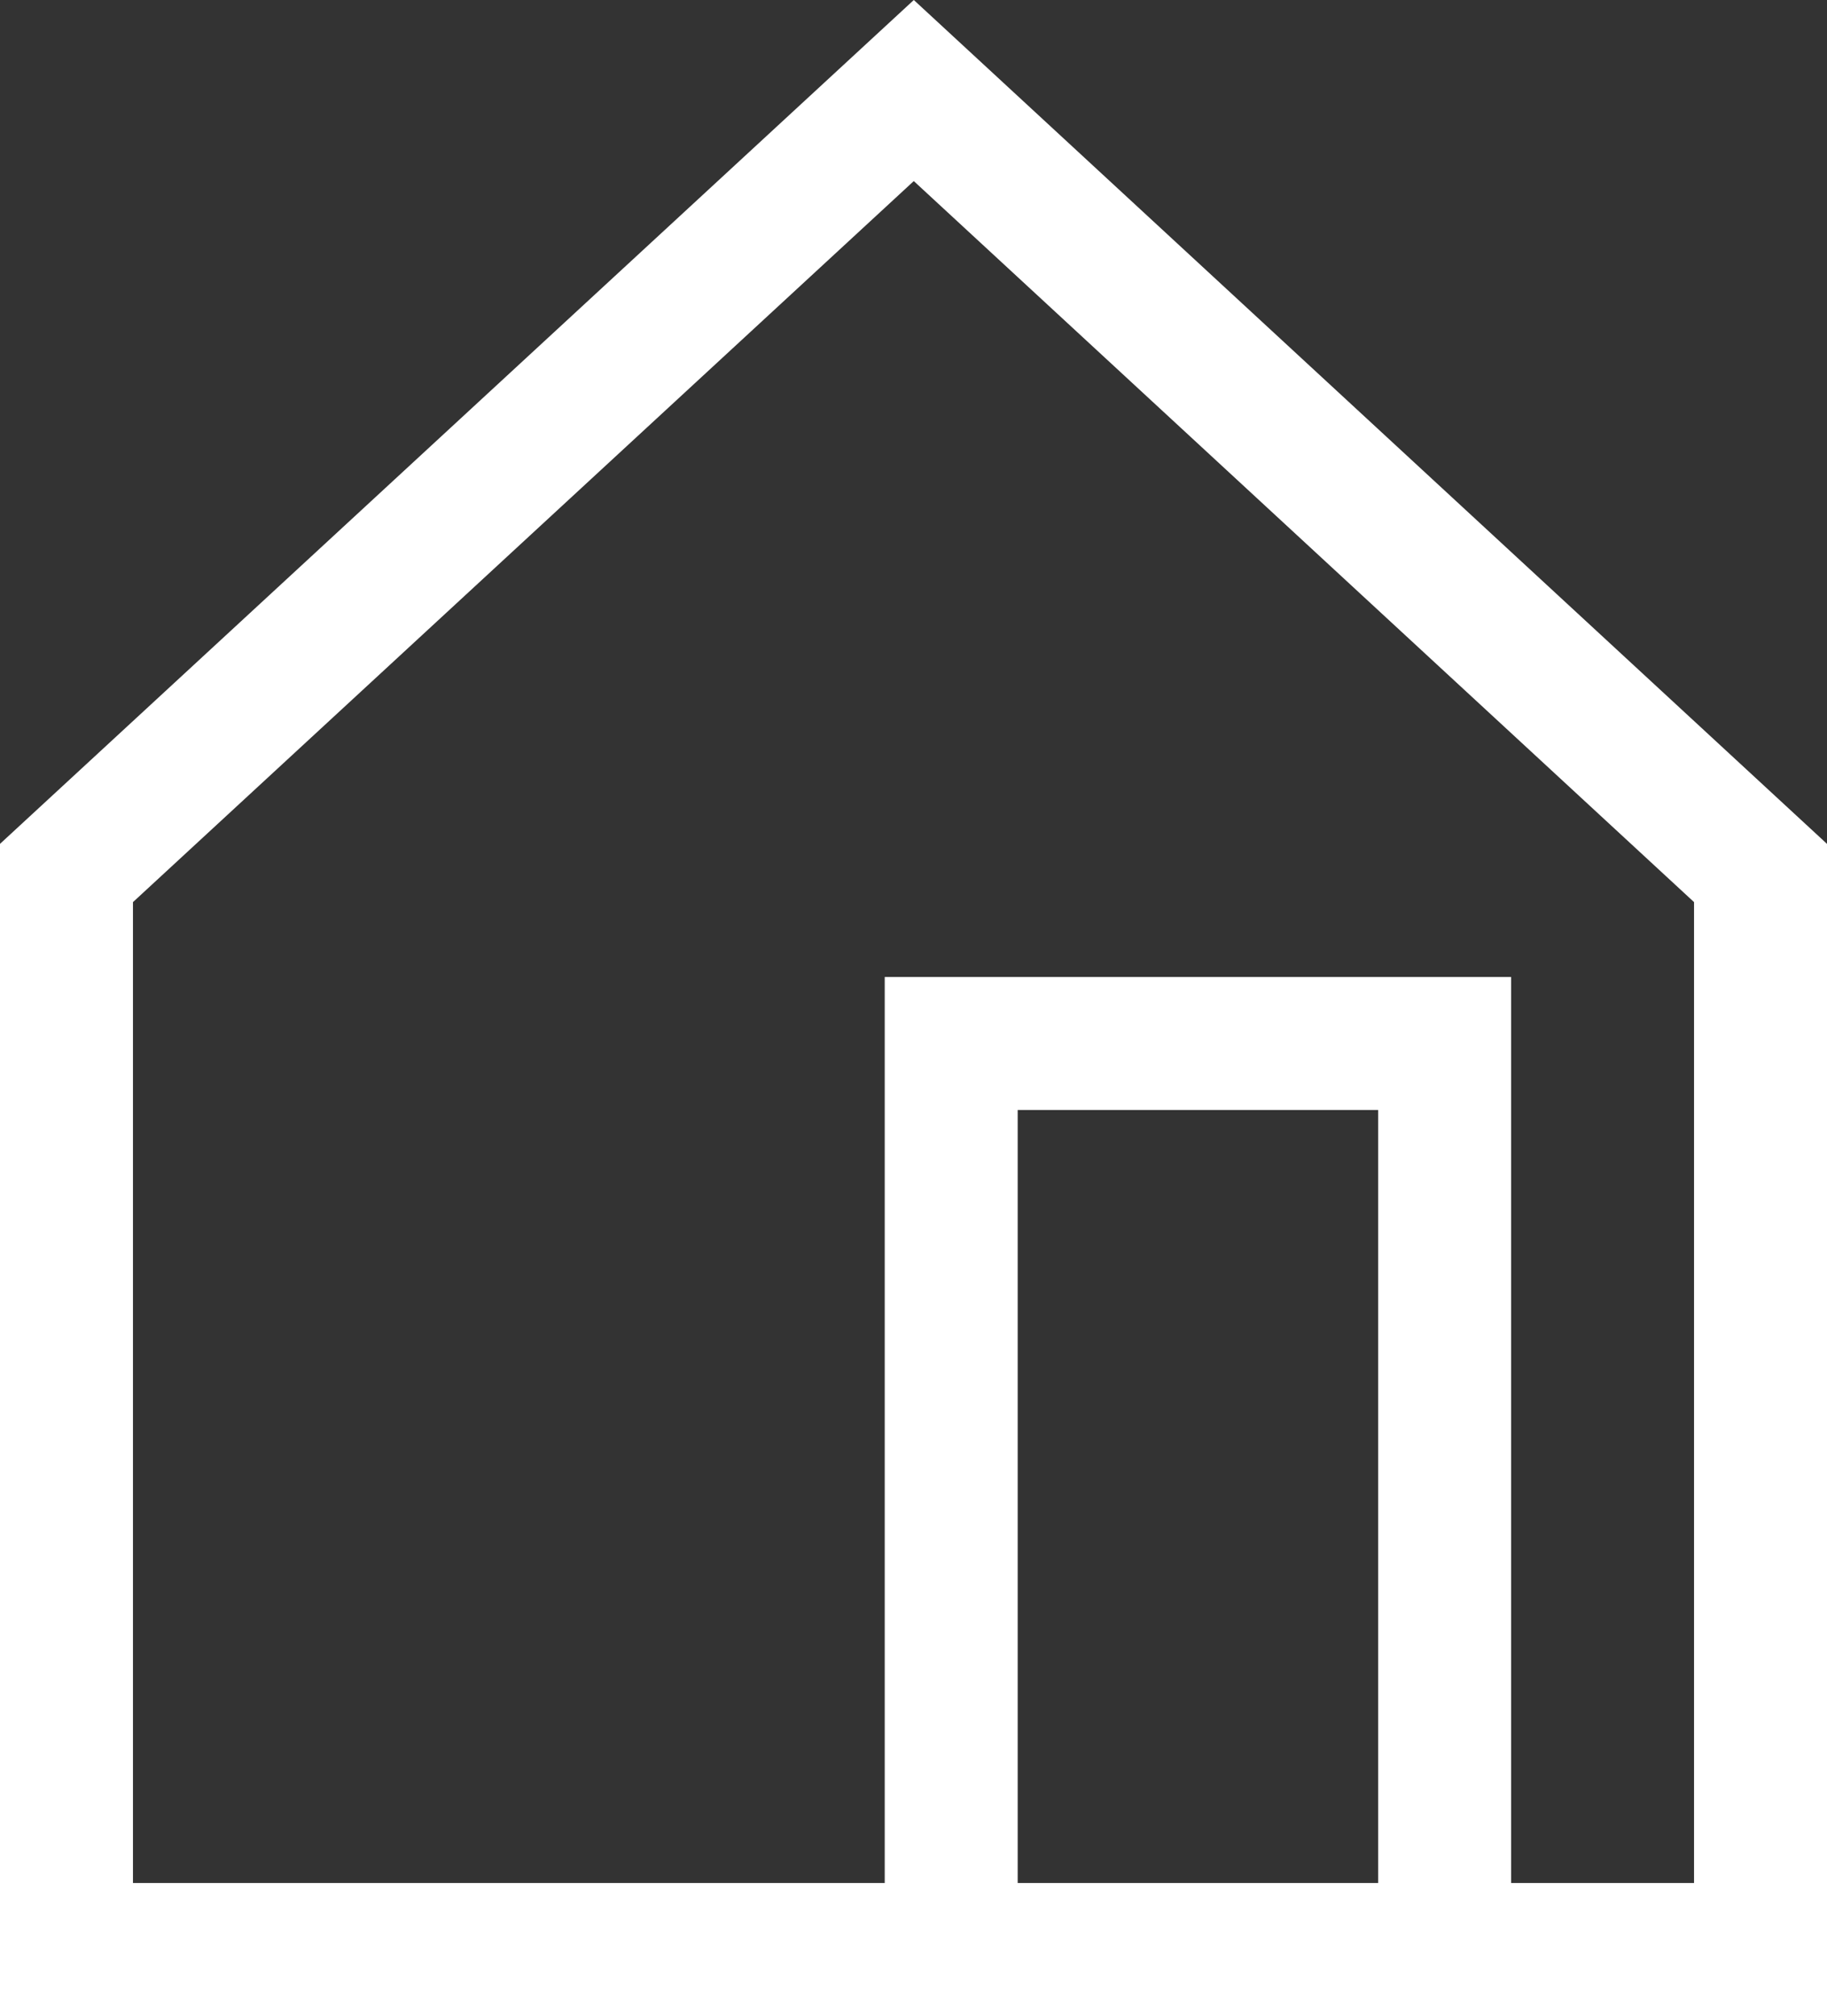
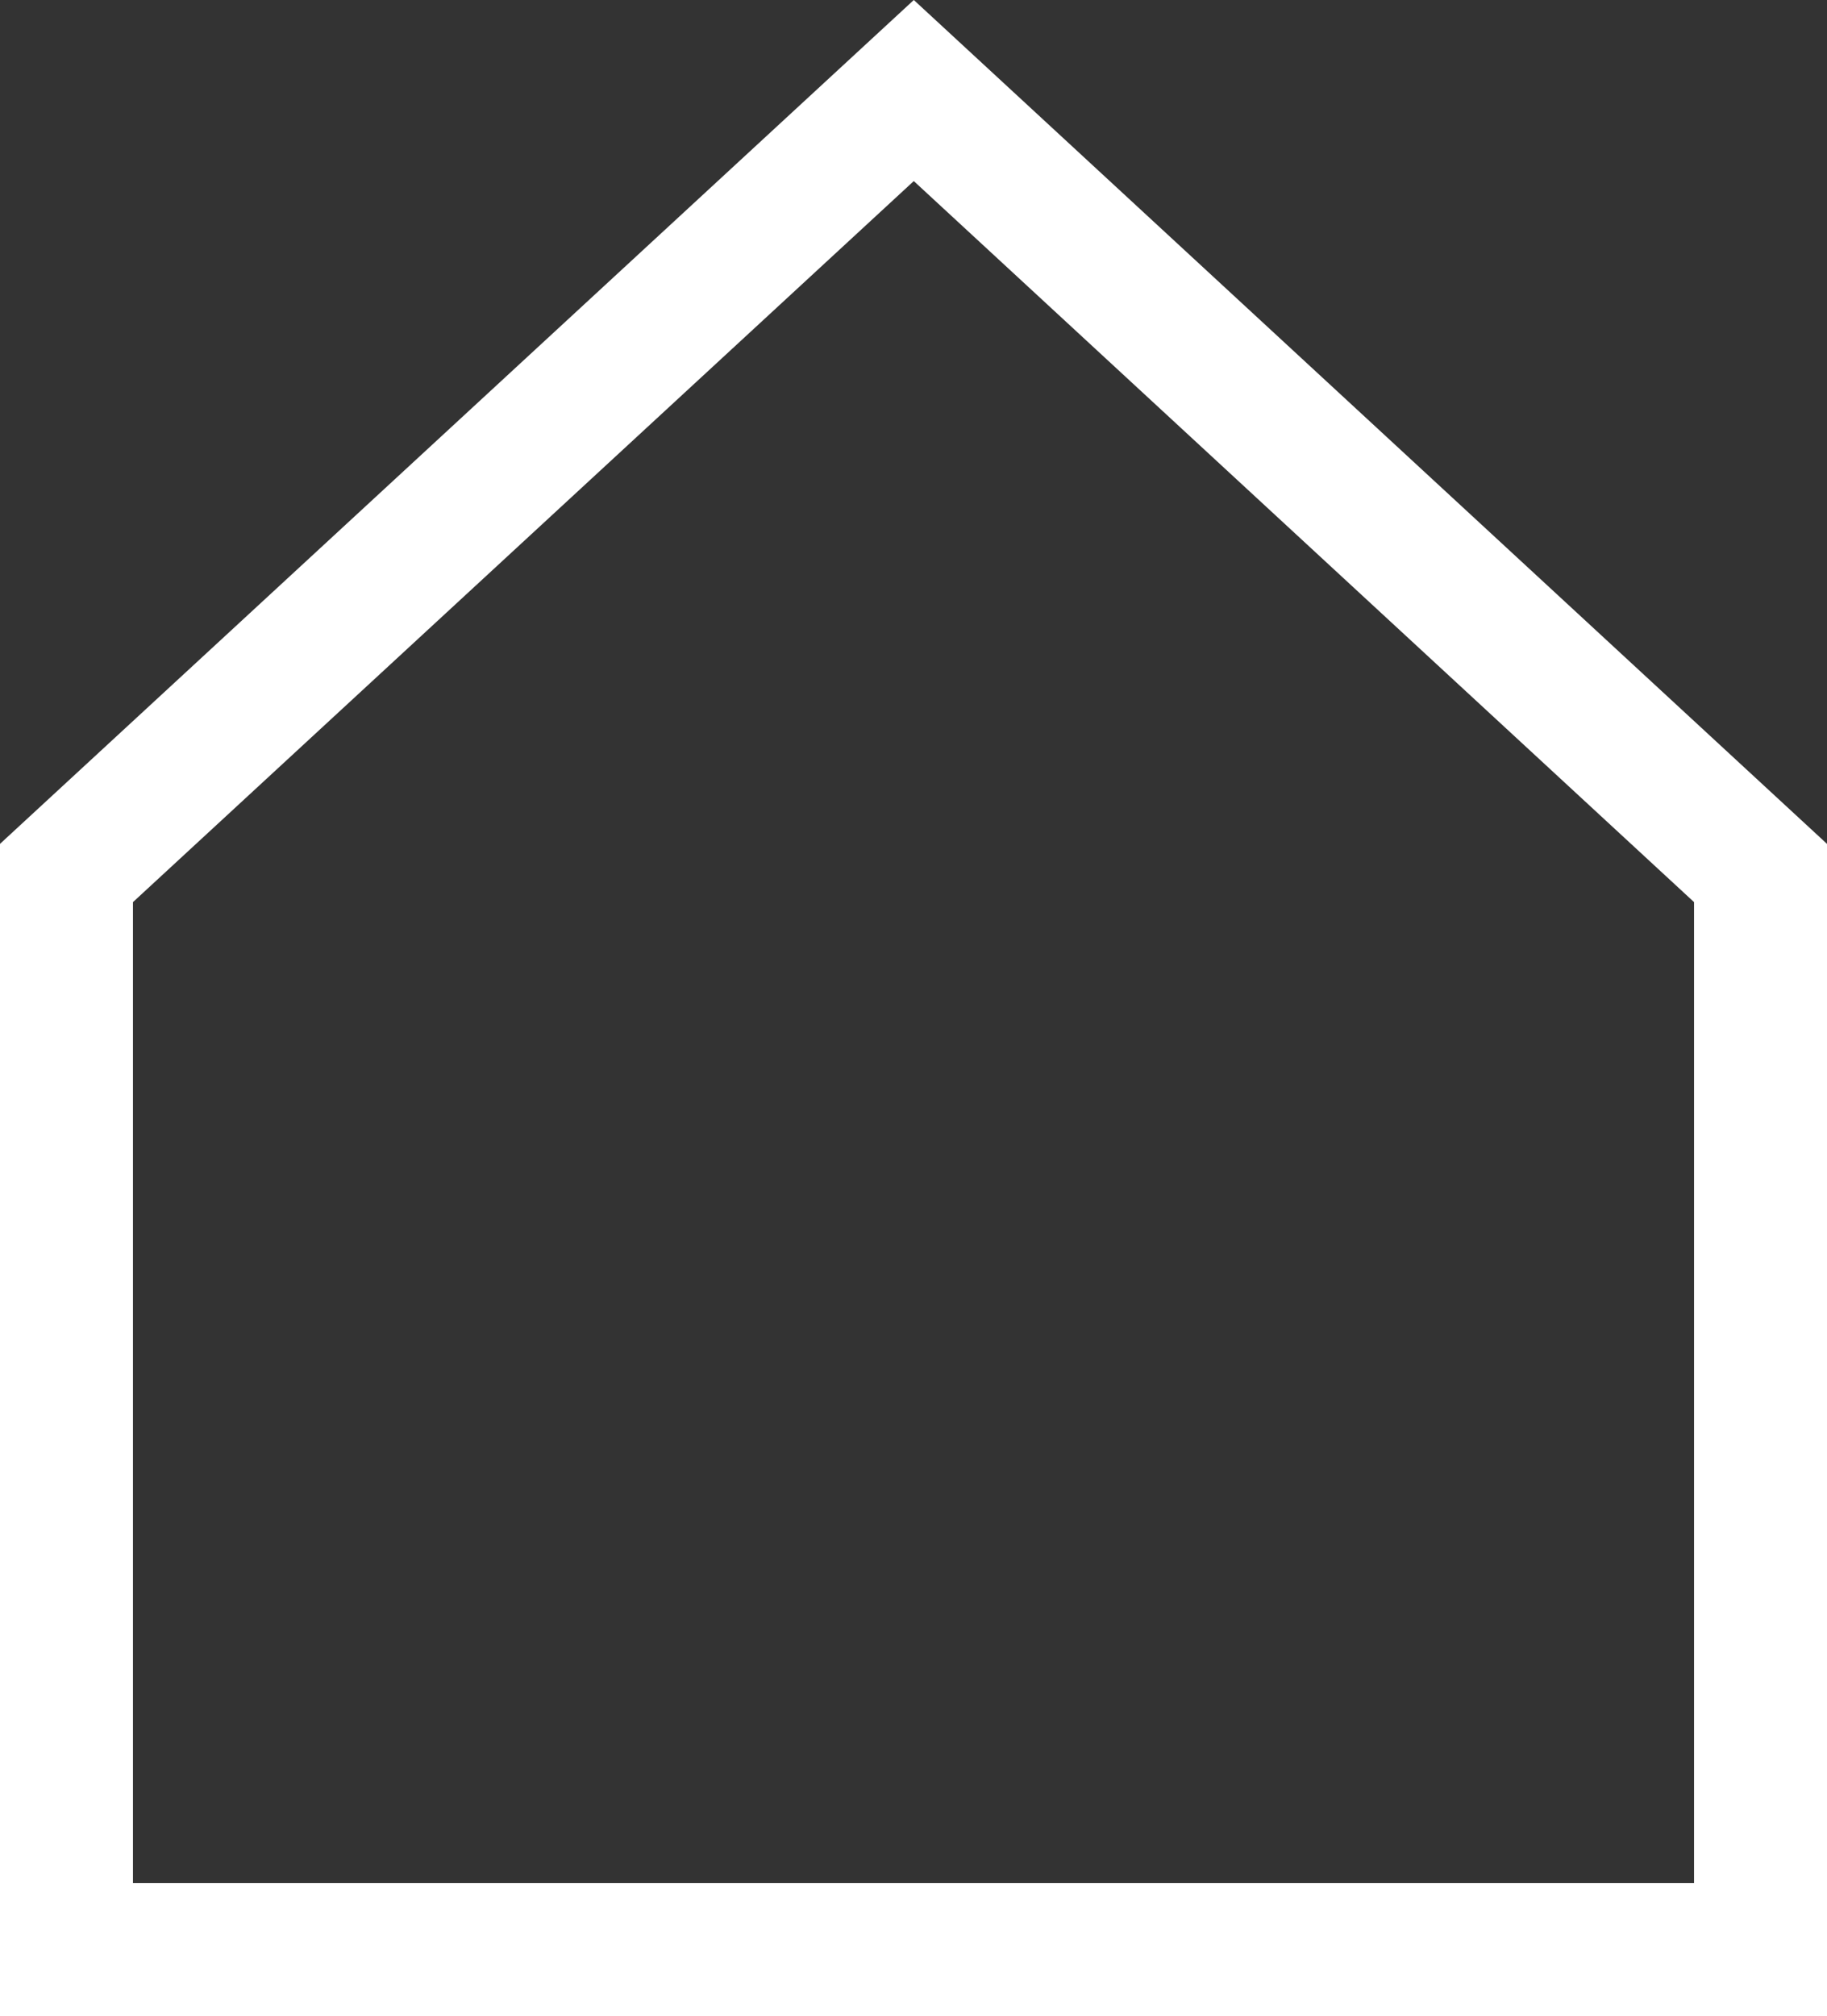
<svg xmlns="http://www.w3.org/2000/svg" viewBox="0 0 412.217 454.607">
  <rect x="0" y="0" width="412.217" height="454.607" fill="#333333" stroke="none" />
  <g id="a" />
  <g id="b">
    <g id="c">
      <g id="d">
        <g id="e">
          <path d="M412.217,454.607H0V190.285L206.179,0l206.038,190.289V454.607ZM30,424.607H382.217V203.418L206.172,40.83,30,203.422v221.185Z" style="fill:#fff;" />
-           <polygon points="340.944 439.607 310.944 439.607 310.944 250.303 229.615 250.303 229.615 439.607 199.615 439.607 199.615 220.303 340.944 220.303 340.944 439.607" style="fill:#fff;" />
        </g>
      </g>
    </g>
  </g>
</svg>